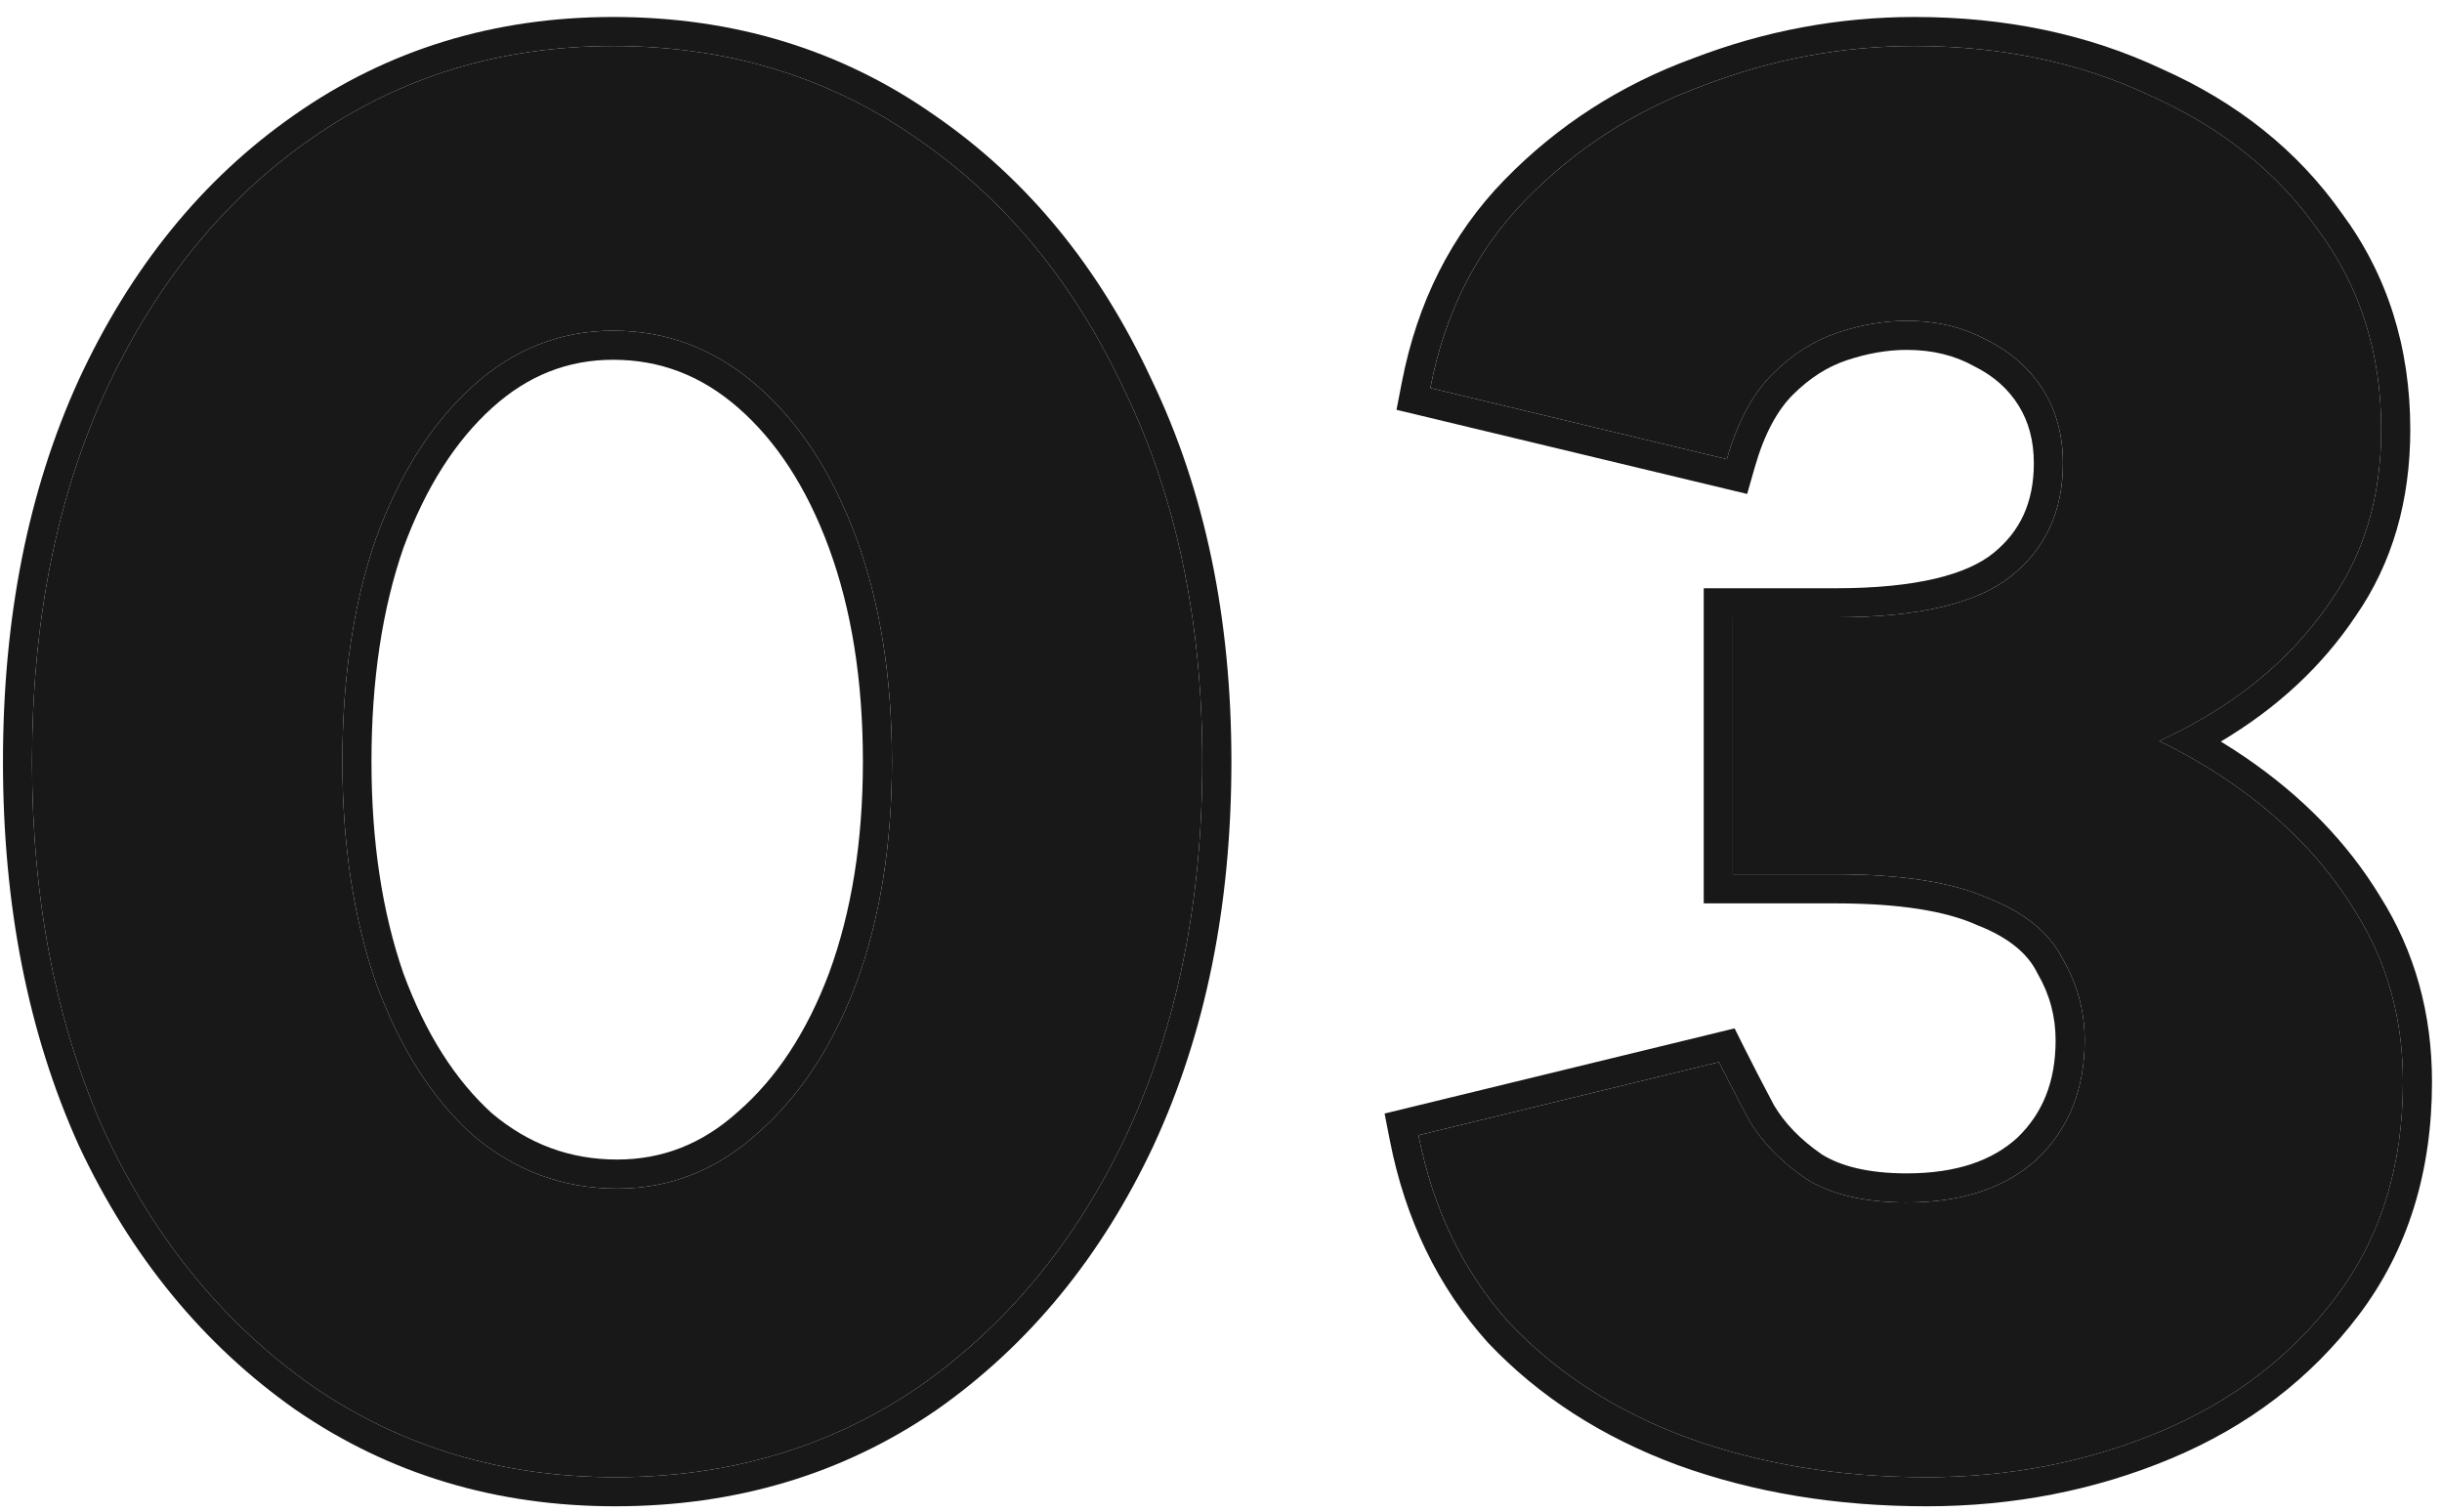
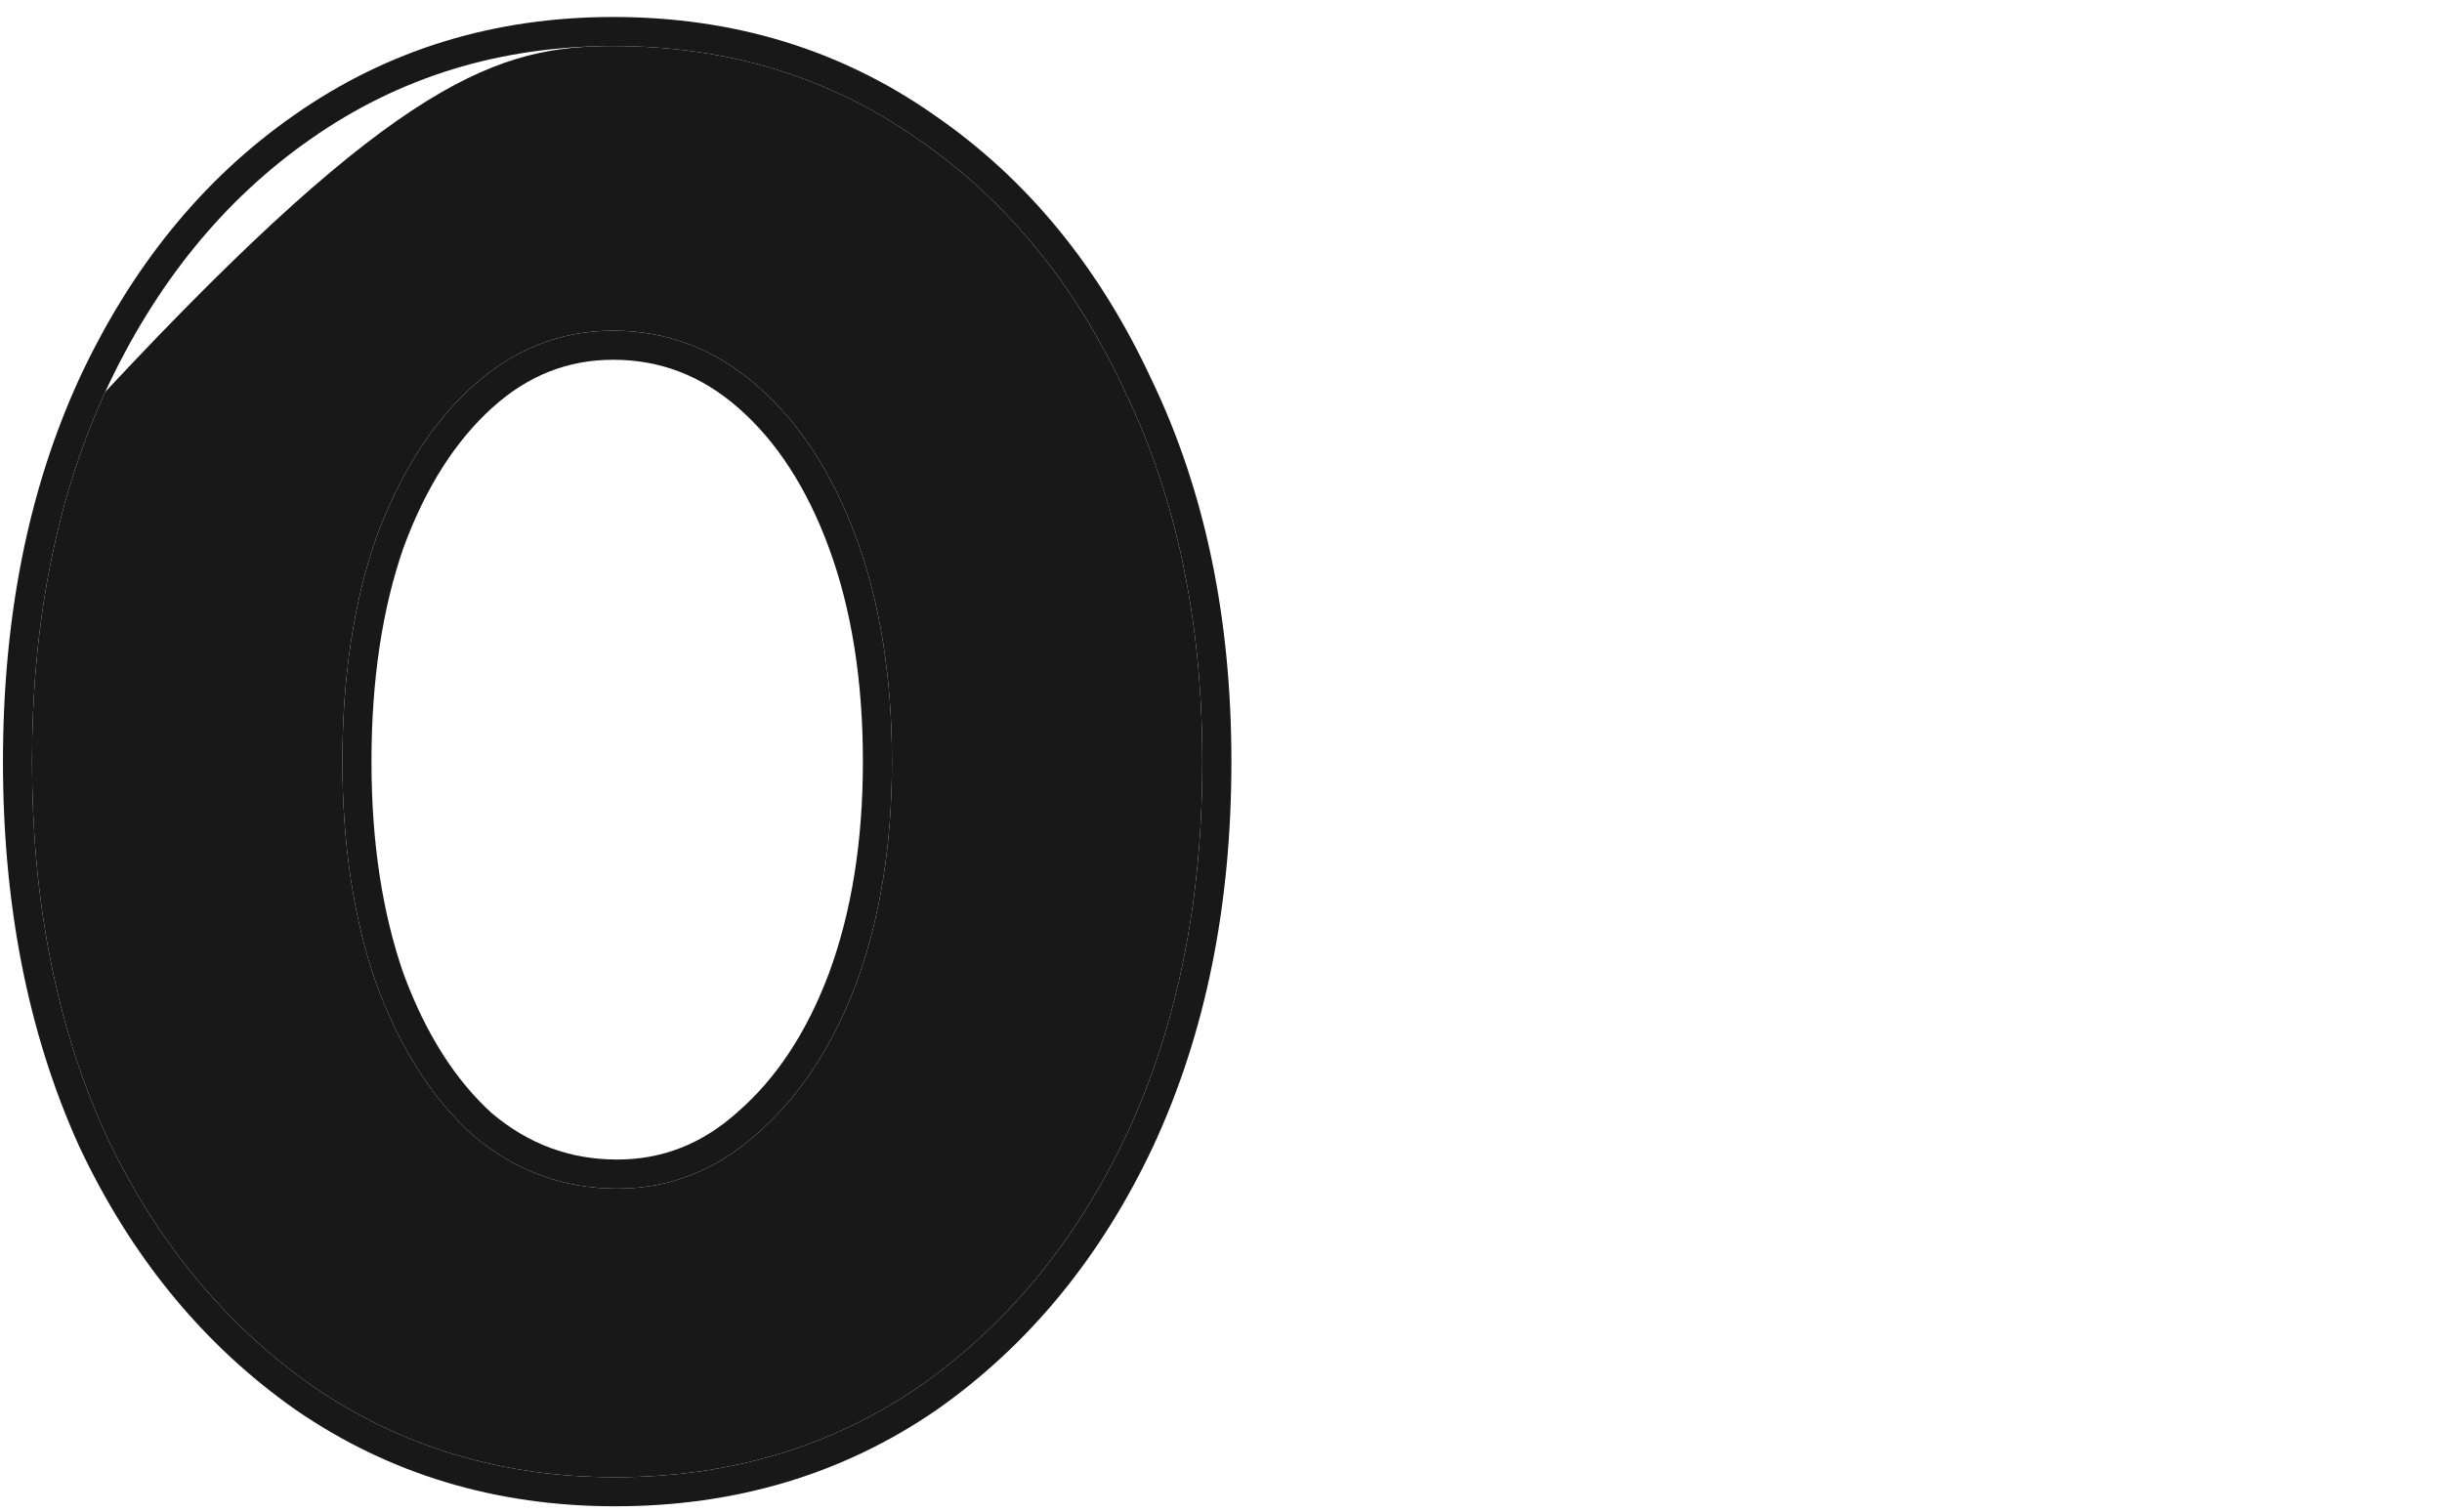
<svg xmlns="http://www.w3.org/2000/svg" width="84" height="52" viewBox="0 0 84 52" fill="none">
-   <path d="M66.269 50.816C63.277 50.816 60.534 50.363 58.041 49.456C55.593 48.549 53.553 47.235 51.921 45.512C50.334 43.744 49.292 41.591 48.793 39.052L59.129 36.536C59.401 37.08 59.741 37.737 60.149 38.508C60.602 39.279 61.26 39.959 62.121 40.548C62.982 41.092 64.138 41.364 65.589 41.364C67.493 41.364 68.989 40.865 70.077 39.868C71.165 38.825 71.709 37.465 71.709 35.788C71.709 34.791 71.46 33.861 70.961 33C70.508 32.093 69.646 31.391 68.377 30.892C67.153 30.348 65.408 30.076 63.141 30.076H59.605V23.004H62.733C65.408 23.004 67.924 23.344 70.281 24.024C72.684 24.659 74.814 25.611 76.673 26.88C78.532 28.149 79.982 29.645 81.025 31.368C82.113 33.091 82.657 35.04 82.657 37.216C82.657 40.117 81.886 42.588 80.345 44.628C78.804 46.668 76.786 48.209 74.293 49.252C71.8 50.295 69.125 50.816 66.269 50.816ZM59.605 27.832V21.236H63.141C65.997 21.236 68.014 20.76 69.193 19.808C70.372 18.856 70.961 17.564 70.961 15.932C70.961 14.98 70.734 14.141 70.281 13.416C69.828 12.691 69.193 12.124 68.377 11.716C67.561 11.263 66.632 11.036 65.589 11.036C64.818 11.036 64.025 11.172 63.209 11.444C62.393 11.716 61.645 12.192 60.965 12.872C60.285 13.552 59.764 14.527 59.401 15.796L49.201 13.348C49.7 10.764 50.788 8.611 52.465 6.888C54.188 5.12 56.228 3.805 58.585 2.944C60.942 2.037 63.368 1.584 65.861 1.584C68.853 1.584 71.55 2.151 73.953 3.284C76.401 4.372 78.328 5.913 79.733 7.908C81.184 9.857 81.909 12.147 81.909 14.776C81.909 17.043 81.342 18.992 80.209 20.624C79.121 22.256 77.648 23.616 75.789 24.704C73.976 25.747 71.936 26.54 69.669 27.084C67.402 27.583 65.09 27.832 62.733 27.832H59.605Z" fill="#181818" />
-   <path d="M21.162 50.816C17.263 50.816 13.795 49.773 10.758 47.688C7.72 45.557 5.34 42.656 3.618 38.984C1.94 35.267 1.102 31.005 1.102 26.2C1.102 21.395 1.94 17.156 3.618 13.484C5.34 9.767 7.698 6.865 10.69 4.78C13.727 2.649 17.195 1.584 21.094 1.584C25.038 1.584 28.528 2.649 31.566 4.78C34.603 6.865 36.983 9.767 38.706 13.484C40.474 17.156 41.358 21.395 41.358 26.2C41.358 31.005 40.496 35.267 38.774 38.984C37.051 42.656 34.671 45.557 31.634 47.688C28.596 49.773 25.106 50.816 21.162 50.816ZM21.23 40.888C23.043 40.888 24.652 40.253 26.058 38.984C27.508 37.715 28.642 35.992 29.458 33.816C30.274 31.595 30.682 29.056 30.682 26.2C30.682 23.299 30.274 20.737 29.458 18.516C28.642 16.295 27.508 14.549 26.058 13.28C24.607 12.011 22.952 11.376 21.094 11.376C19.28 11.376 17.671 12.011 16.266 13.28C14.86 14.549 13.75 16.295 12.934 18.516C12.163 20.737 11.778 23.299 11.778 26.2C11.778 29.056 12.163 31.595 12.934 33.816C13.75 36.037 14.86 37.783 16.266 39.052C17.716 40.276 19.371 40.888 21.23 40.888Z" fill="#181818" />
-   <path fill-rule="evenodd" clip-rule="evenodd" d="M57.699 50.396L57.693 50.394C55.116 49.439 52.942 48.044 51.194 46.2L51.185 46.19L51.176 46.18C49.459 44.266 48.342 41.944 47.811 39.245L47.627 38.306L59.666 35.376L60.023 36.089C60.288 36.619 60.62 37.262 61.021 38.019C61.386 38.633 61.925 39.2 62.669 39.712C63.316 40.115 64.261 40.364 65.588 40.364C67.312 40.364 68.538 39.917 69.393 39.138C70.255 38.307 70.709 37.222 70.709 35.788C70.709 34.966 70.505 34.21 70.095 33.501L70.08 33.475L70.066 33.447C69.757 32.828 69.131 32.263 68.011 31.823L67.99 31.815L67.97 31.806C66.933 31.345 65.351 31.076 63.141 31.076H58.605V20.236H63.141C65.944 20.236 67.664 19.757 68.564 19.03C69.488 18.284 69.96 17.288 69.96 15.932C69.96 15.146 69.775 14.495 69.433 13.946C69.083 13.387 68.592 12.942 67.929 12.61L67.91 12.601L67.891 12.59C67.24 12.229 66.481 12.036 65.588 12.036C64.937 12.036 64.251 12.151 63.525 12.393C62.873 12.61 62.255 12.996 61.672 13.579C61.148 14.102 60.695 14.907 60.362 16.071L60.099 16.992L48.037 14.097L48.219 13.159C48.751 10.402 49.922 8.066 51.748 6.19C53.575 4.315 55.741 2.92 58.233 2.008C60.701 1.059 63.246 0.584 65.861 0.584C68.977 0.584 71.82 1.174 74.369 2.375C76.956 3.527 79.026 5.173 80.542 7.321C82.127 9.455 82.909 11.955 82.909 14.776C82.909 17.213 82.297 19.366 81.035 21.186C79.875 22.924 78.32 24.363 76.392 25.509C76.679 25.684 76.96 25.866 77.237 26.054C79.196 27.393 80.75 28.987 81.875 30.842C83.067 32.733 83.656 34.868 83.656 37.216C83.656 40.304 82.832 42.994 81.142 45.231C79.488 47.42 77.325 49.068 74.678 50.175C72.056 51.271 69.249 51.816 66.269 51.816C63.175 51.816 60.315 51.347 57.699 50.396ZM81.025 31.368C79.982 29.645 78.531 28.149 76.672 26.88C76.252 26.593 75.819 26.323 75.371 26.068C75.014 25.866 74.649 25.673 74.275 25.491C74.652 25.314 75.021 25.128 75.381 24.932C75.518 24.858 75.654 24.781 75.788 24.704C77.647 23.616 79.121 22.256 80.209 20.624C81.342 18.992 81.909 17.043 81.909 14.776C81.909 12.147 81.183 9.857 79.733 7.908C78.327 5.913 76.4 4.372 73.953 3.284C71.55 2.151 68.853 1.584 65.861 1.584C63.367 1.584 60.942 2.037 58.584 2.944C56.227 3.805 54.187 5.12 52.465 6.888C50.787 8.611 49.699 10.764 49.2 13.348L59.401 15.796C59.763 14.527 60.285 13.552 60.965 12.872C61.645 12.192 62.392 11.716 63.209 11.444C64.025 11.172 64.818 11.036 65.588 11.036C66.631 11.036 67.561 11.263 68.376 11.716C69.192 12.124 69.827 12.691 70.281 13.416C70.734 14.141 70.96 14.98 70.96 15.932C70.96 17.564 70.371 18.856 69.192 19.808C68.014 20.76 65.996 21.236 63.141 21.236H59.605V30.076H63.141C65.407 30.076 67.153 30.348 68.376 30.892C69.646 31.391 70.507 32.093 70.96 33C71.459 33.861 71.709 34.791 71.709 35.788C71.709 37.465 71.165 38.825 70.076 39.868C68.989 40.865 67.493 41.364 65.588 41.364C64.138 41.364 62.982 41.092 62.12 40.548C61.259 39.959 60.602 39.279 60.148 38.508C59.74 37.737 59.401 37.08 59.129 36.536L48.792 39.052C49.291 41.591 50.334 43.744 51.92 45.512C53.553 47.235 55.593 48.549 58.041 49.456C60.534 50.363 63.276 50.816 66.269 50.816C69.124 50.816 71.799 50.295 74.293 49.252C76.786 48.209 78.803 46.668 80.344 44.628C81.886 42.588 82.656 40.117 82.656 37.216C82.656 35.04 82.112 33.091 81.025 31.368Z" fill="#181818" />
+   <path d="M21.162 50.816C17.263 50.816 13.795 49.773 10.758 47.688C7.72 45.557 5.34 42.656 3.618 38.984C1.94 35.267 1.102 31.005 1.102 26.2C1.102 21.395 1.94 17.156 3.618 13.484C13.727 2.649 17.195 1.584 21.094 1.584C25.038 1.584 28.528 2.649 31.566 4.78C34.603 6.865 36.983 9.767 38.706 13.484C40.474 17.156 41.358 21.395 41.358 26.2C41.358 31.005 40.496 35.267 38.774 38.984C37.051 42.656 34.671 45.557 31.634 47.688C28.596 49.773 25.106 50.816 21.162 50.816ZM21.23 40.888C23.043 40.888 24.652 40.253 26.058 38.984C27.508 37.715 28.642 35.992 29.458 33.816C30.274 31.595 30.682 29.056 30.682 26.2C30.682 23.299 30.274 20.737 29.458 18.516C28.642 16.295 27.508 14.549 26.058 13.28C24.607 12.011 22.952 11.376 21.094 11.376C19.28 11.376 17.671 12.011 16.266 13.28C14.86 14.549 13.75 16.295 12.934 18.516C12.163 20.737 11.778 23.299 11.778 26.2C11.778 29.056 12.163 31.595 12.934 33.816C13.75 36.037 14.86 37.783 16.266 39.052C17.716 40.276 19.371 40.888 21.23 40.888Z" fill="#181818" />
  <path fill-rule="evenodd" clip-rule="evenodd" d="M10.183 48.507L10.183 48.507C6.99 46.267 4.502 43.224 2.712 39.409L2.709 39.402L2.706 39.395C0.961 35.528 0.102 31.122 0.102 26.2C0.102 21.278 0.961 16.893 2.708 13.069L2.71 13.063L2.71 13.063C4.498 9.206 6.963 6.159 10.117 3.96C13.331 1.706 17.001 0.584 21.094 0.584C25.228 0.584 28.92 1.704 32.136 3.958C35.333 6.155 37.821 9.2 39.61 13.057C41.451 16.885 42.358 21.274 42.358 26.2C42.358 31.126 41.474 35.535 39.681 39.404L39.679 39.409C37.889 43.224 35.401 46.267 32.208 48.507L32.2 48.512L32.2 48.512C28.984 50.72 25.293 51.816 21.162 51.816C17.073 51.816 13.405 50.719 10.192 48.512L10.183 48.507ZM38.706 13.484C36.983 9.767 34.603 6.865 31.566 4.78C28.528 2.649 25.038 1.584 21.094 1.584C17.195 1.584 13.727 2.649 10.69 4.78C7.698 6.865 5.34 9.767 3.618 13.484C1.94 17.156 1.102 21.395 1.102 26.2C1.102 31.005 1.94 35.267 3.618 38.984C5.34 42.656 7.72 45.557 10.758 47.688C13.795 49.773 17.263 50.816 21.162 50.816C25.106 50.816 28.596 49.773 31.634 47.688C34.671 45.557 37.051 42.656 38.774 38.984C40.496 35.267 41.358 31.005 41.358 26.2C41.358 21.395 40.474 17.156 38.706 13.484ZM25.393 38.237L25.399 38.231C26.702 37.092 27.75 35.519 28.52 33.468C29.287 31.378 29.682 28.961 29.682 26.2C29.682 23.391 29.286 20.95 28.519 18.861C27.748 16.761 26.698 15.169 25.399 14.033C24.123 12.916 22.7 12.376 21.094 12.376C19.54 12.376 18.166 12.911 16.936 14.022C15.679 15.157 14.649 16.75 13.875 18.852C13.151 20.945 12.778 23.389 12.778 26.2C12.778 28.964 13.15 31.386 13.875 33.48C14.646 35.575 15.672 37.164 16.923 38.299C18.195 39.367 19.618 39.888 21.23 39.888C22.784 39.888 24.157 39.353 25.387 38.242L25.393 38.237ZM12.934 33.816C12.163 31.595 11.778 29.056 11.778 26.2C11.778 23.299 12.163 20.737 12.934 18.516C13.75 16.295 14.86 14.549 16.266 13.28C17.671 12.011 19.28 11.376 21.094 11.376C22.952 11.376 24.607 12.011 26.058 13.28C27.508 14.549 28.642 16.295 29.458 18.516C30.274 20.737 30.682 23.299 30.682 26.2C30.682 29.056 30.274 31.595 29.458 33.816C28.642 35.992 27.508 37.715 26.058 38.984C24.652 40.253 23.043 40.888 21.23 40.888C19.371 40.888 17.716 40.276 16.266 39.052C14.86 37.783 13.75 36.037 12.934 33.816Z" fill="#181818" />
</svg>